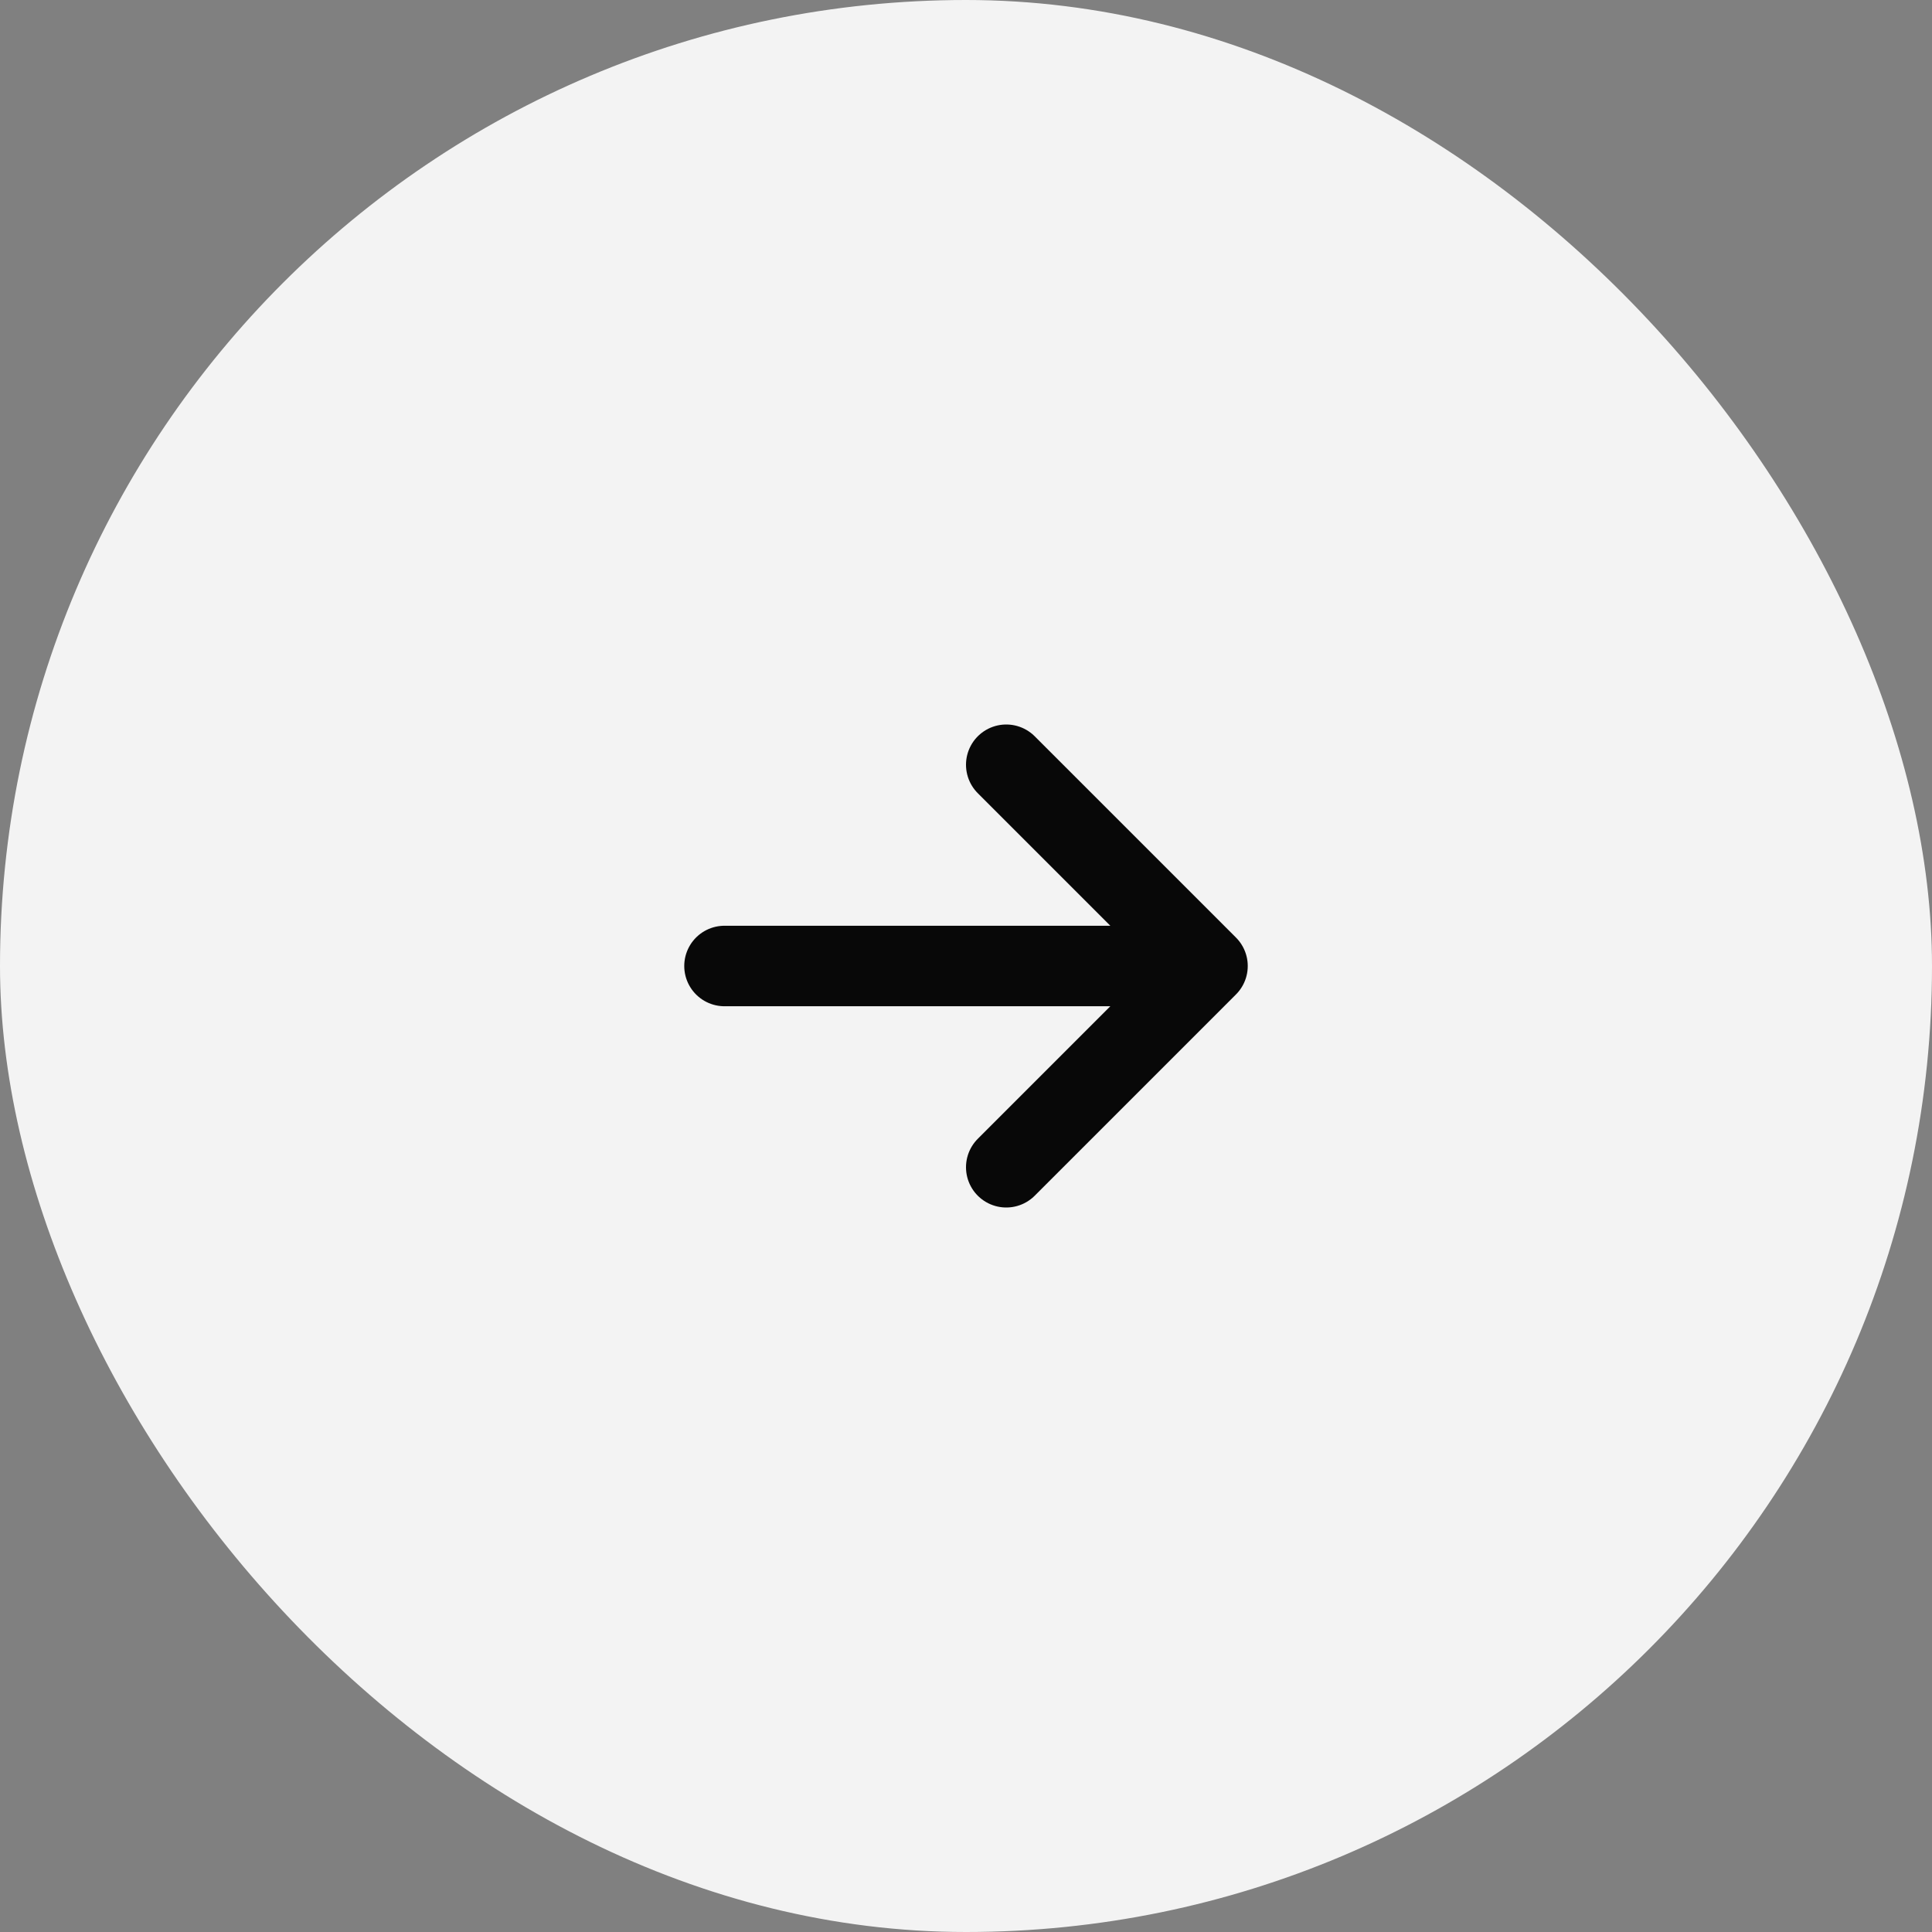
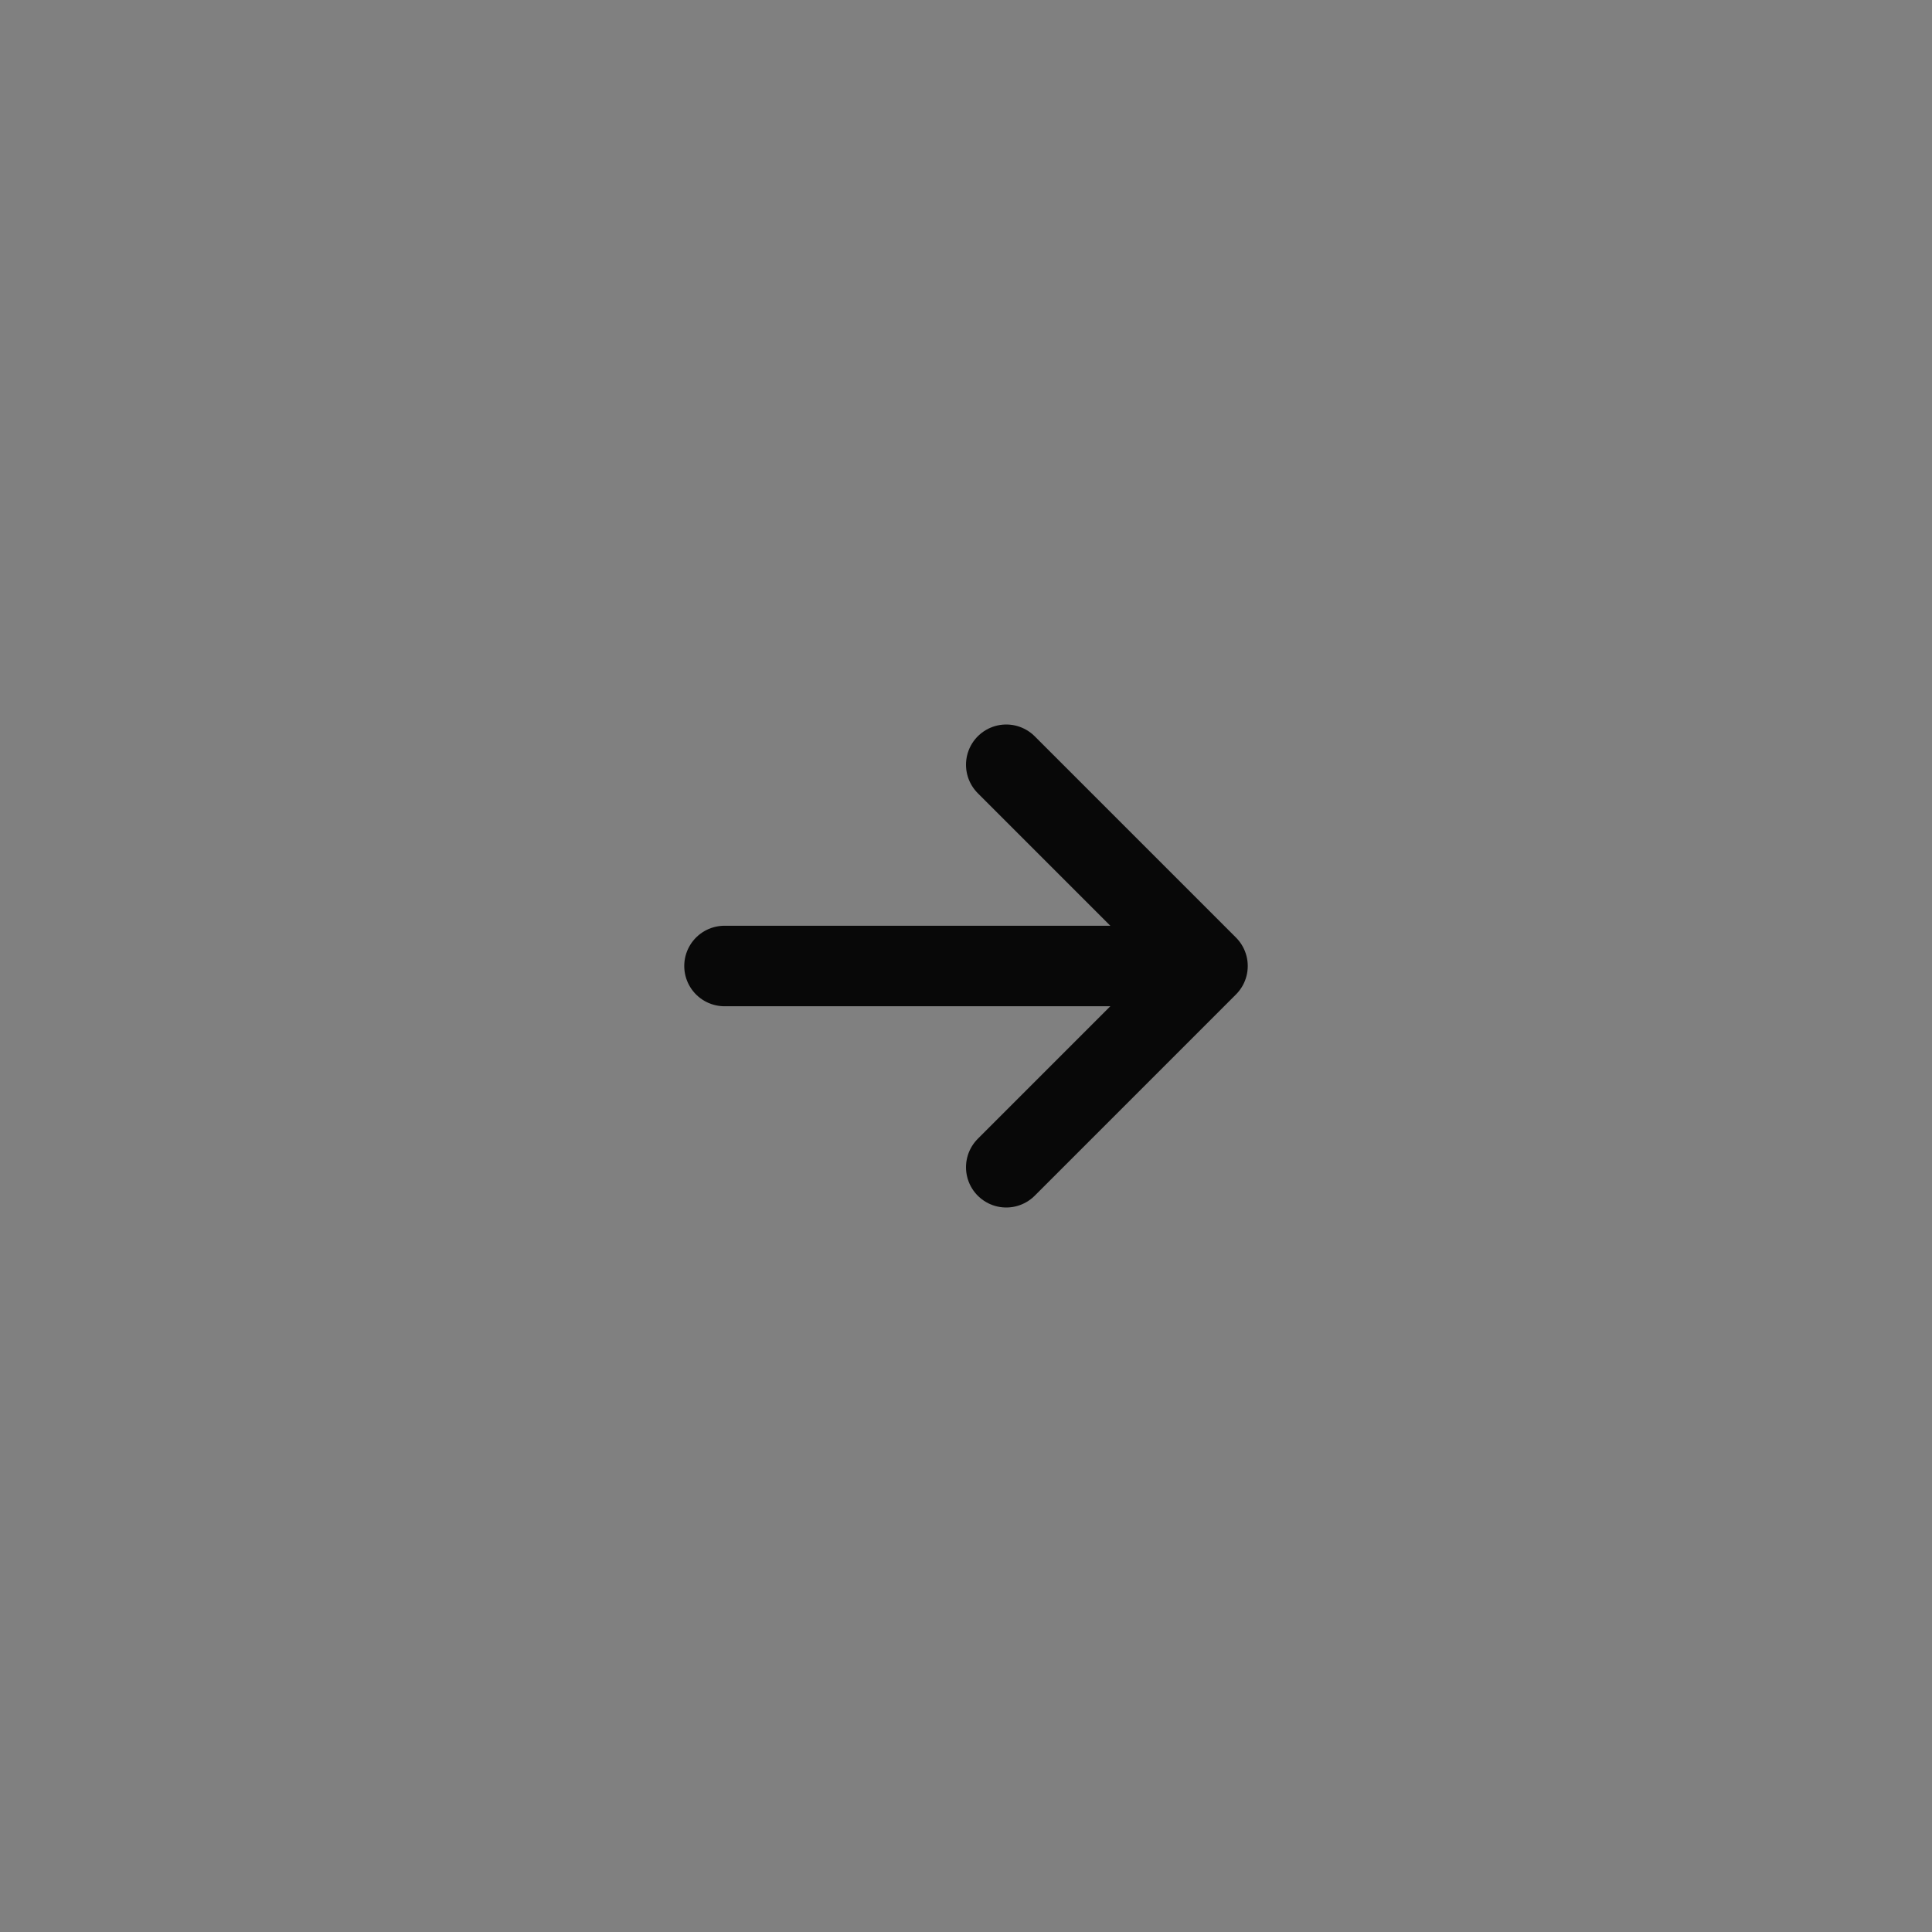
<svg xmlns="http://www.w3.org/2000/svg" width="48" height="48" viewBox="0 0 48 48" fill="none">
  <rect x="0" y="0" width="48" height="48" fill="#808080" stroke="none" />
-   <rect width="48" height="48" rx="24" fill="#F3F3F3" />
  <path d="M18 24H30M30 24L25 19M30 24L25 29" stroke="#080808" stroke-width="2" stroke-linecap="round" stroke-linejoin="round" />
</svg>